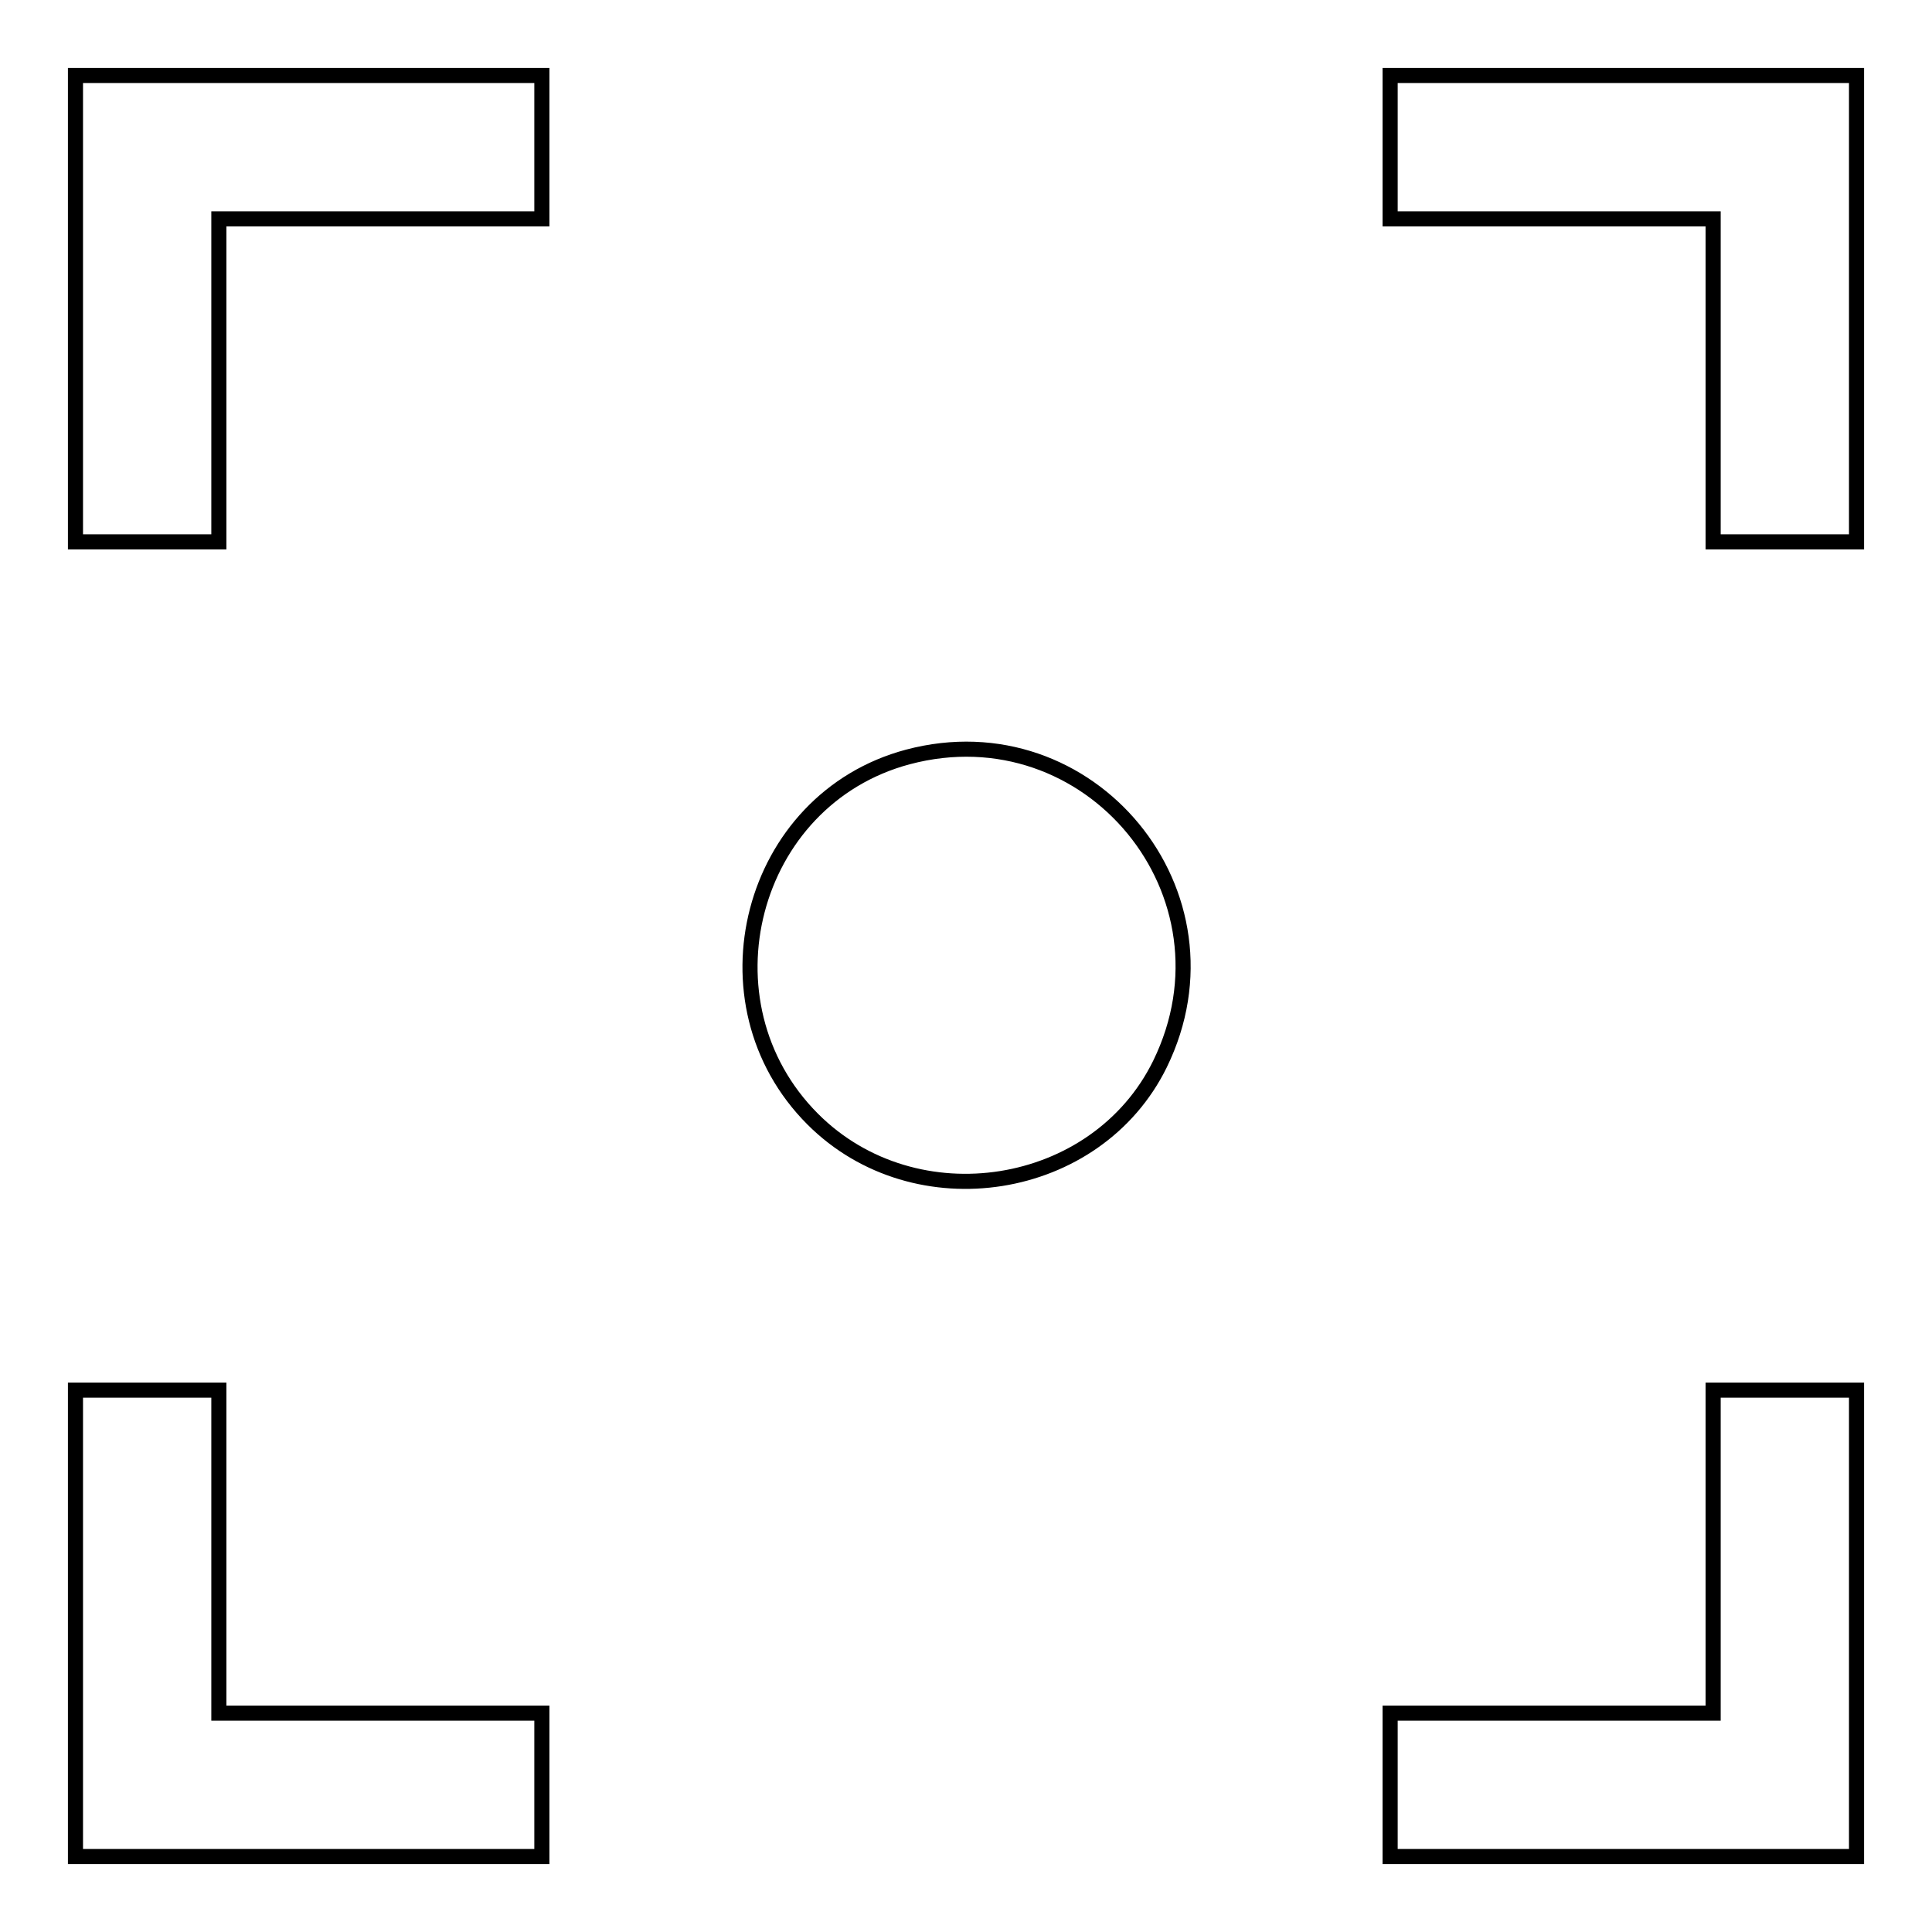
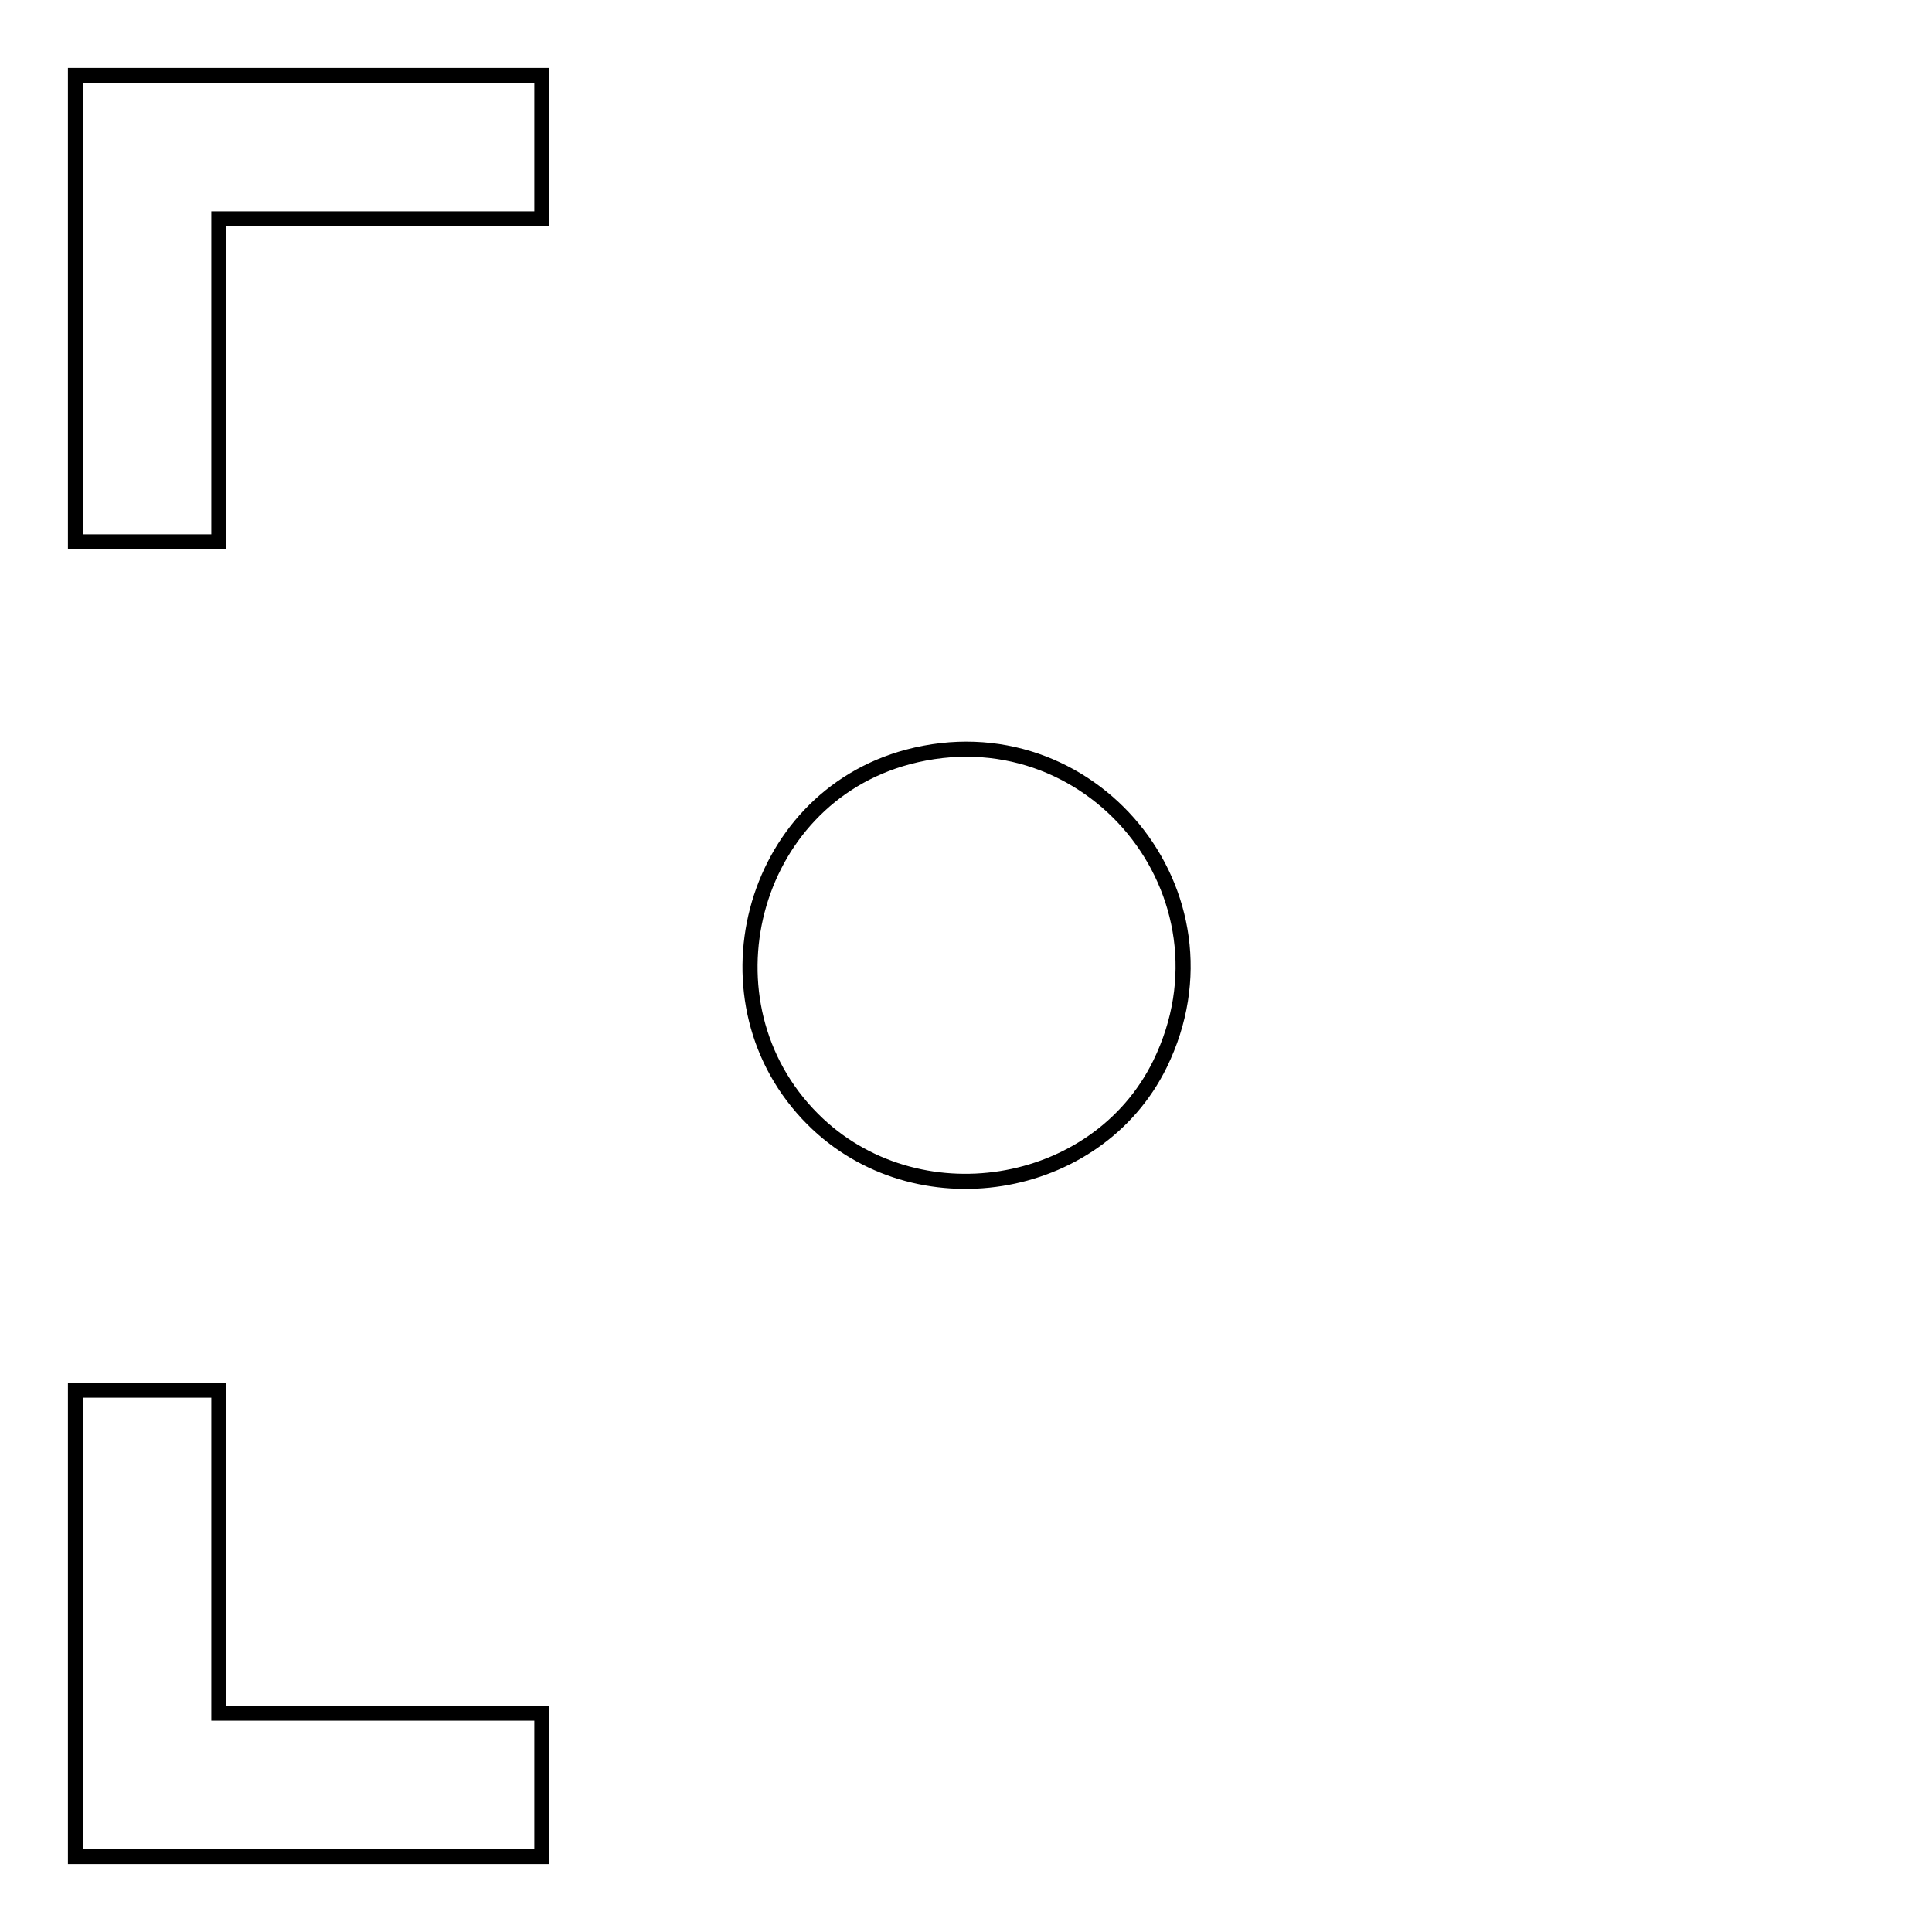
<svg xmlns="http://www.w3.org/2000/svg" version="1.1" x="0px" y="0px" viewBox="0 0 256 256" enable-background="new 0 0 256 256" xml:space="preserve">
  <g>
    <g>
      <g>
        <path stroke-width="2" fill-opacity="0" stroke="#000000" d="M10,40.9v30.9h9.5H29V50.4V29h21.4h21.4v-9.5V10H40.9H10V40.9z" />
-         <path stroke-width="2" fill-opacity="0" stroke="#000000" d="M184.2,19.5V29h21.4H227v21.4v21.4h9.5h9.5V40.9V10h-30.9h-30.9V19.5z" />
        <path stroke-width="2" fill-opacity="0" stroke="#000000" d="M120.3,100.3c-21,5.6-28,32.6-12.6,48c13.6,13.6,37.6,9.8,46-7.3C164.7,118.5,144.4,93.9,120.3,100.3z" />
        <path stroke-width="2" fill-opacity="0" stroke="#000000" d="M10,215.1V246h30.9h30.9v-9.5V227H50.4H29v-21.4v-21.4h-9.5H10V215.1z" />
-         <path stroke-width="2" fill-opacity="0" stroke="#000000" d="M227,205.6V227h-21.4h-21.4v9.5v9.5h30.9H246v-30.9v-30.9h-9.5H227L227,205.6L227,205.6z" />
      </g>
    </g>
  </g>
</svg>